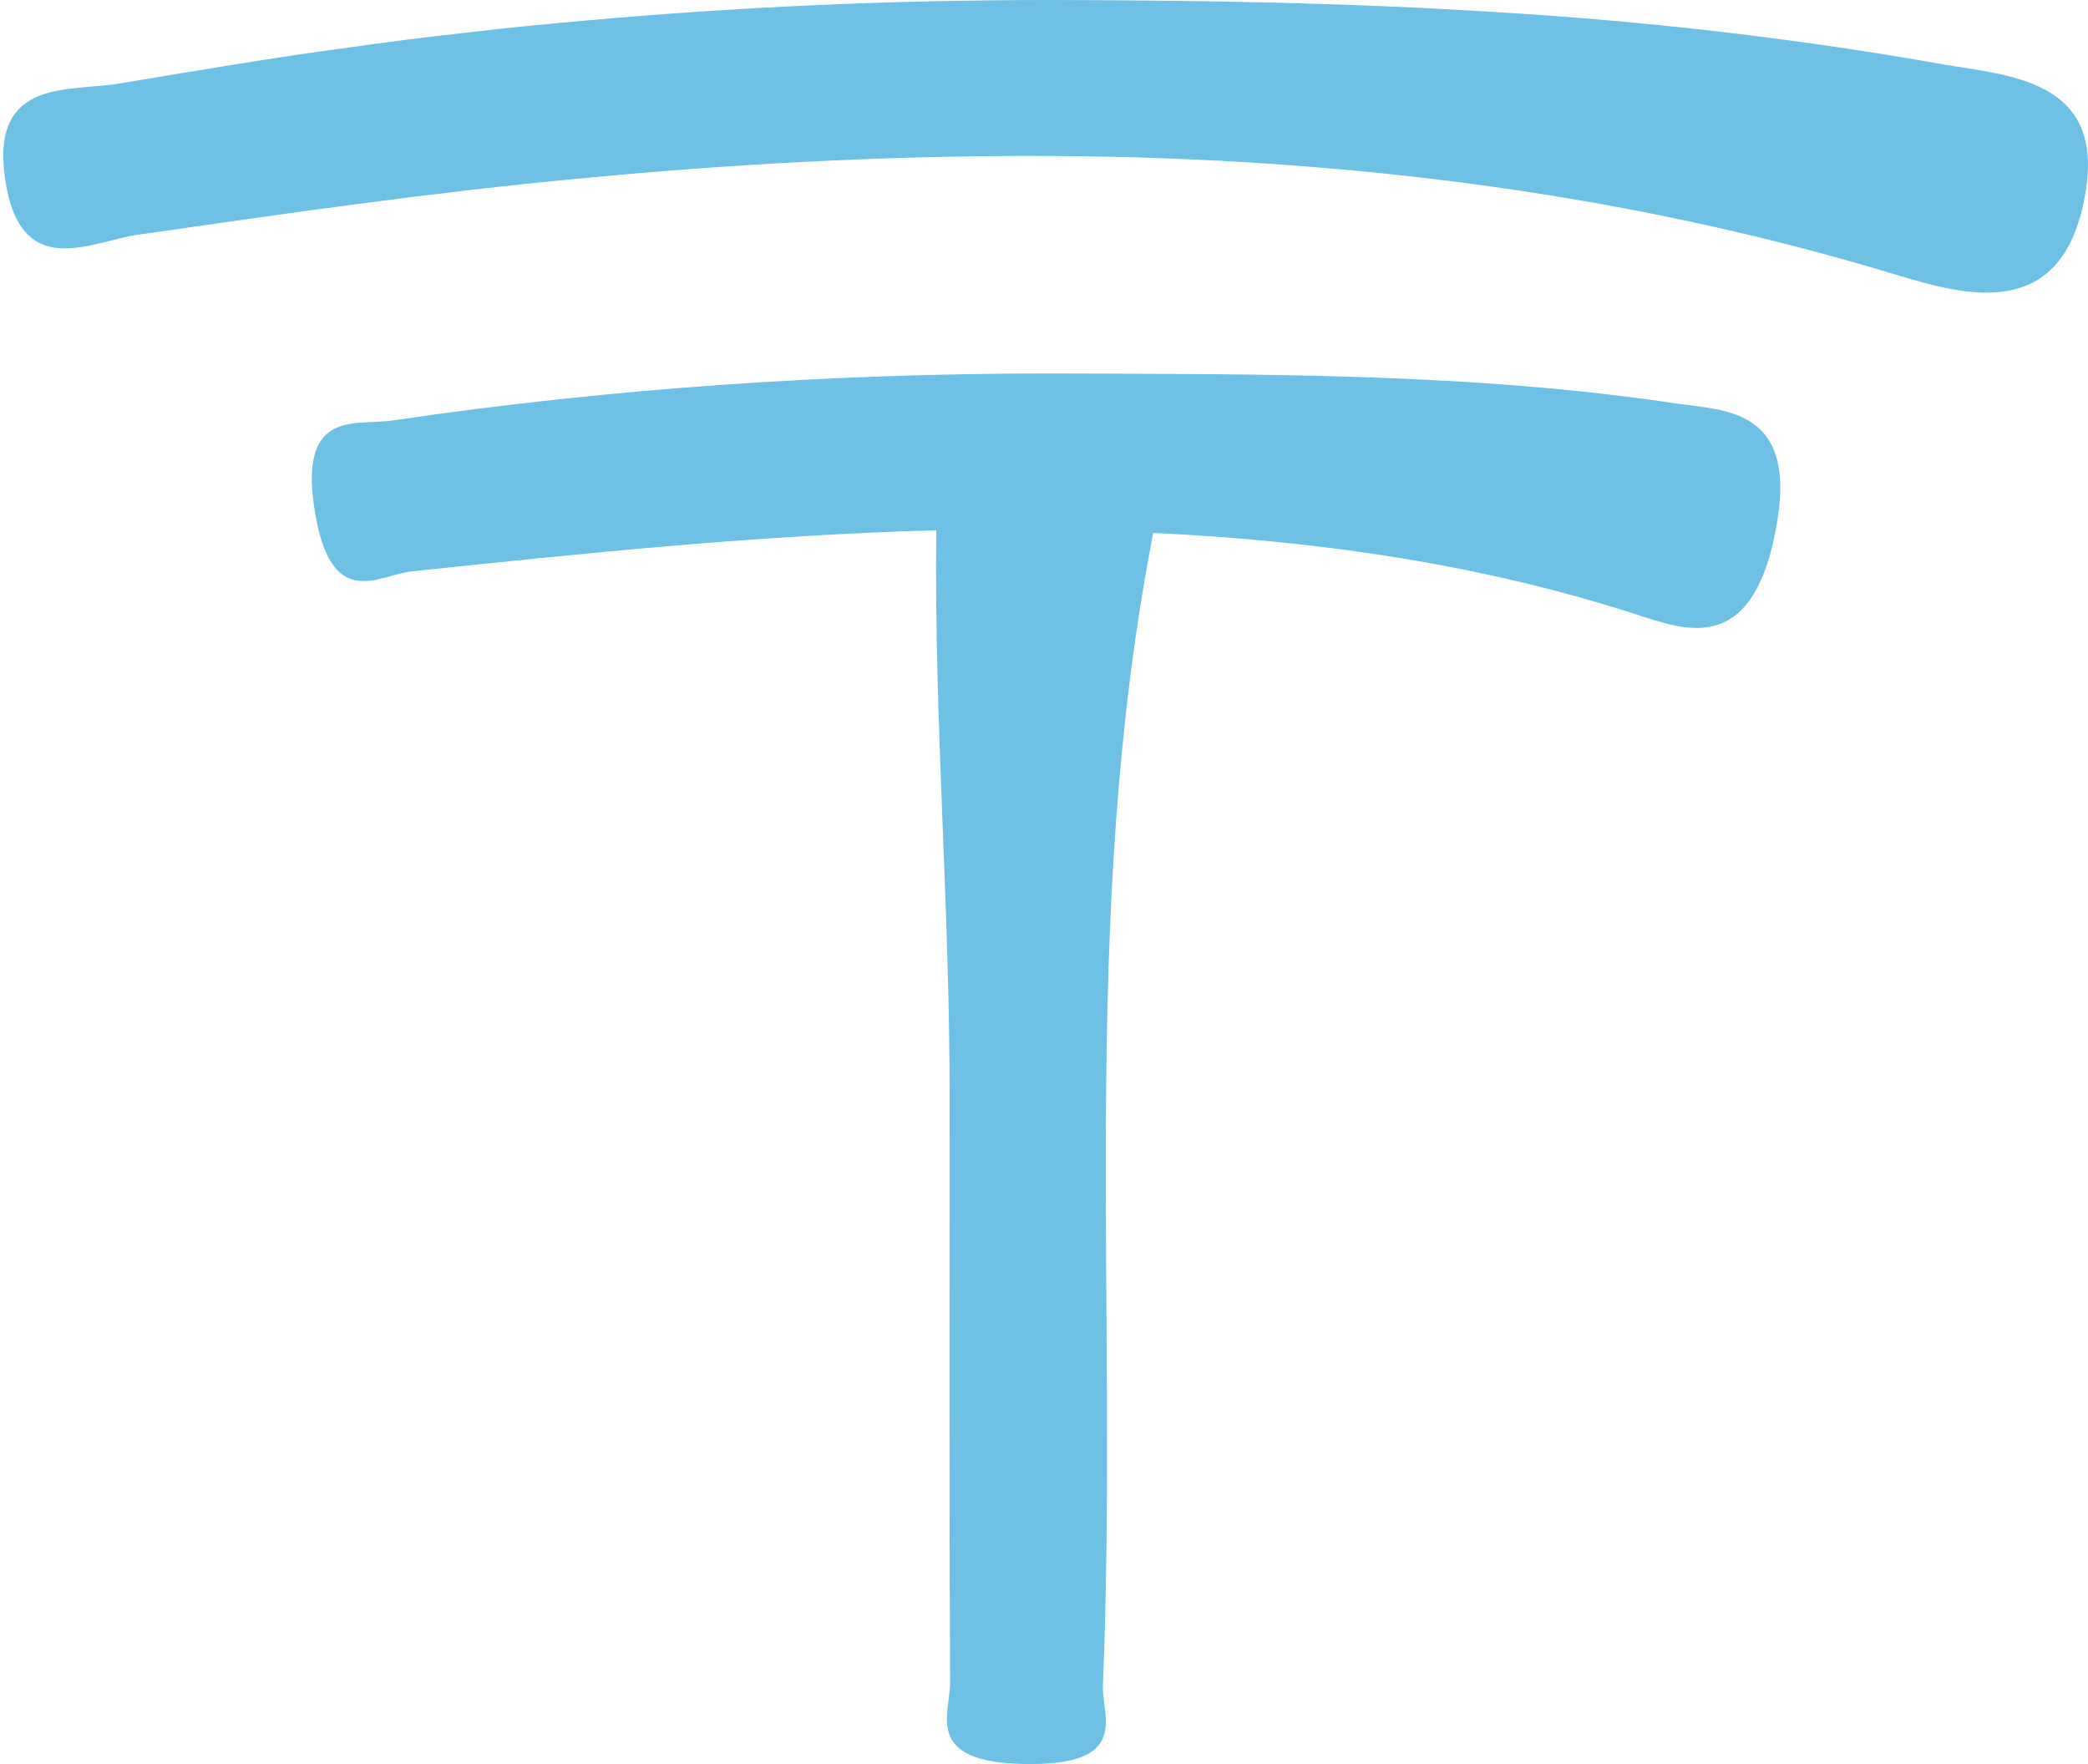
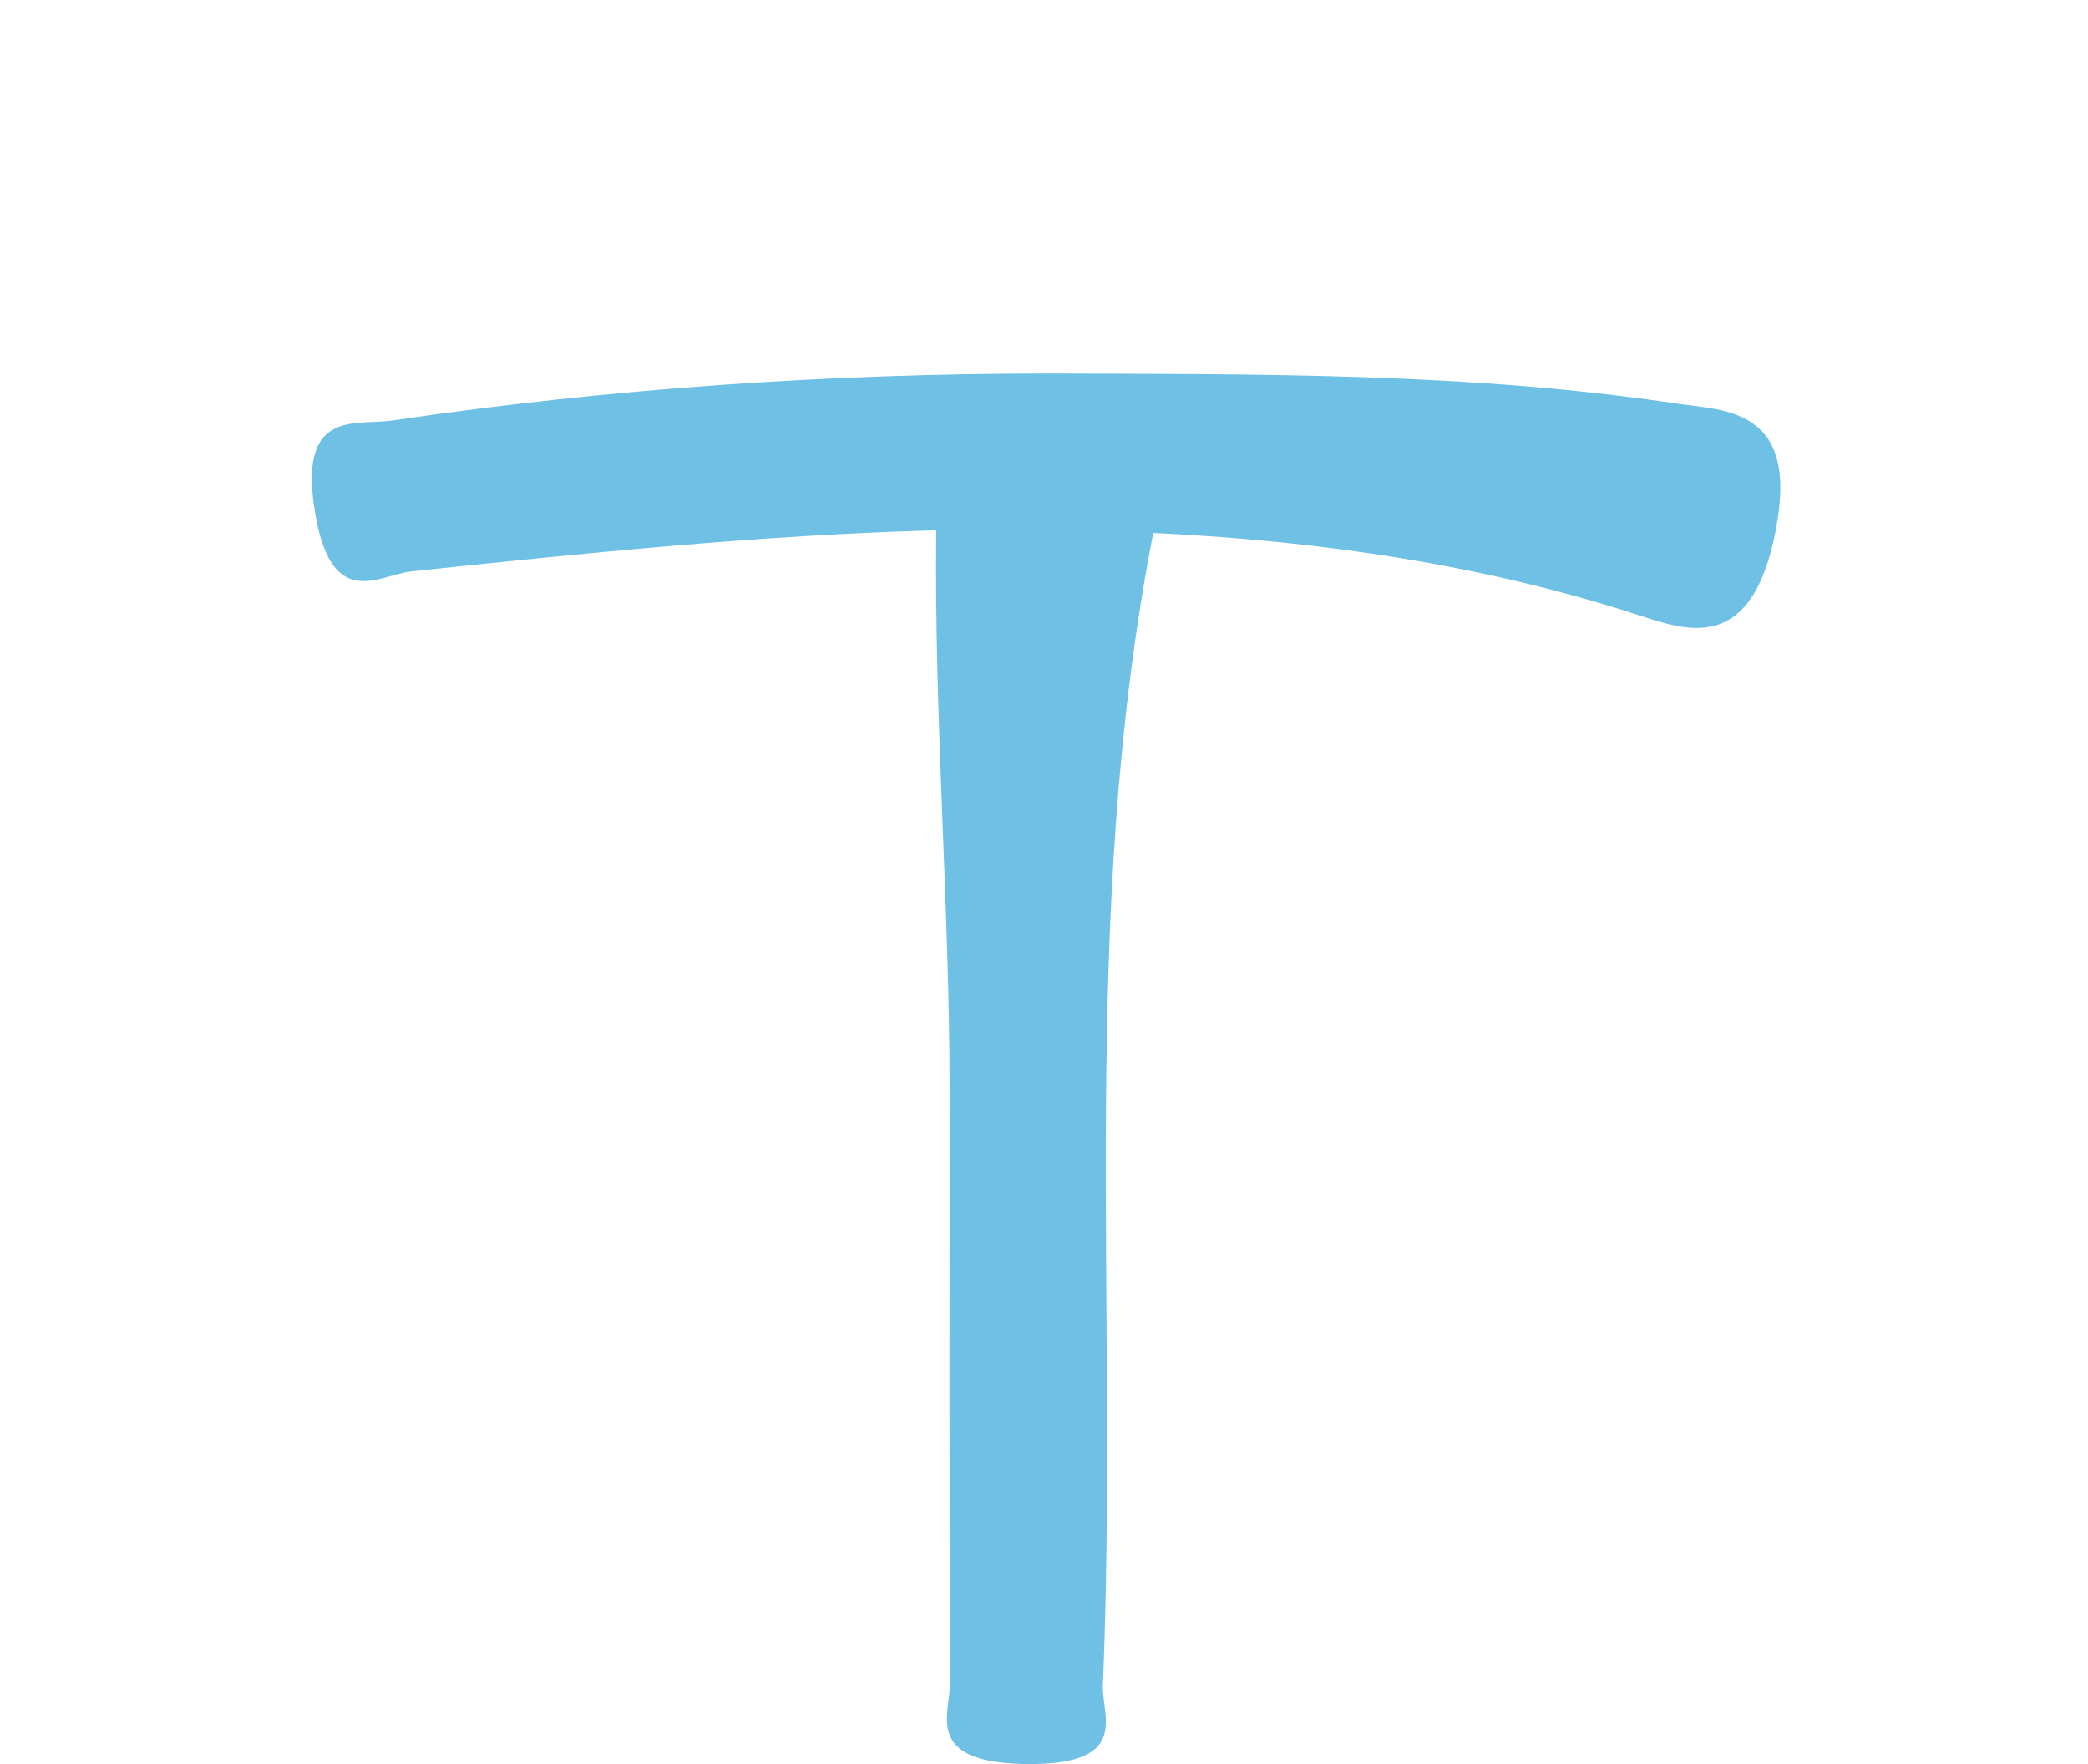
<svg xmlns="http://www.w3.org/2000/svg" width="58" height="49" viewBox="0 0 58 49" fill="none">
-   <path d="M3.869 6.515C7.998 5.92 12.022 5.34 16.129 4.956C20.221 4.564 24.335 4.338 28.45 4.331C36.679 4.316 44.901 5.257 52.789 7.667C54.665 8.225 57.388 8.97 57.947 5.242C58.409 2.184 55.731 2.094 53.962 1.785C49.93 1.069 45.74 0.587 41.603 0.339C37.458 0.075 33.306 0.007 29.161 0C24.827 0 20.493 0.188 16.167 0.58C15.085 0.678 14.004 0.776 12.93 0.911C11.848 1.024 10.774 1.167 9.701 1.318C7.553 1.604 5.397 1.973 3.317 2.32C1.933 2.553 -0.238 2.162 0.133 4.911C0.534 7.879 2.538 6.696 3.854 6.515L3.869 6.515Z" fill="#6EC1E4" />
  <path d="M32.035 14.803C36.656 15.021 41.263 15.684 45.672 17.138C46.958 17.545 48.788 18.147 49.378 14.419C49.862 11.368 47.903 11.399 46.633 11.218C40.831 10.344 34.962 10.397 29.146 10.374C23.05 10.374 16.954 10.789 10.918 11.677C9.927 11.835 8.324 11.331 8.725 14.072C9.156 17.032 10.502 15.978 11.417 15.873C16.273 15.36 21.129 14.863 26.007 14.728C25.946 19.94 26.378 25.152 26.378 30.364C26.445 30.364 26.408 30.364 26.378 30.364C26.378 35.817 26.363 41.263 26.393 46.716C26.393 47.612 25.651 48.945 28.435 48.998C31.445 49.058 30.598 47.665 30.636 46.814C31.074 36.156 29.962 25.483 32.027 14.841C32.027 14.826 32.027 14.803 32.035 14.788L32.035 14.803Z" fill="#6EC1E4" />
</svg>